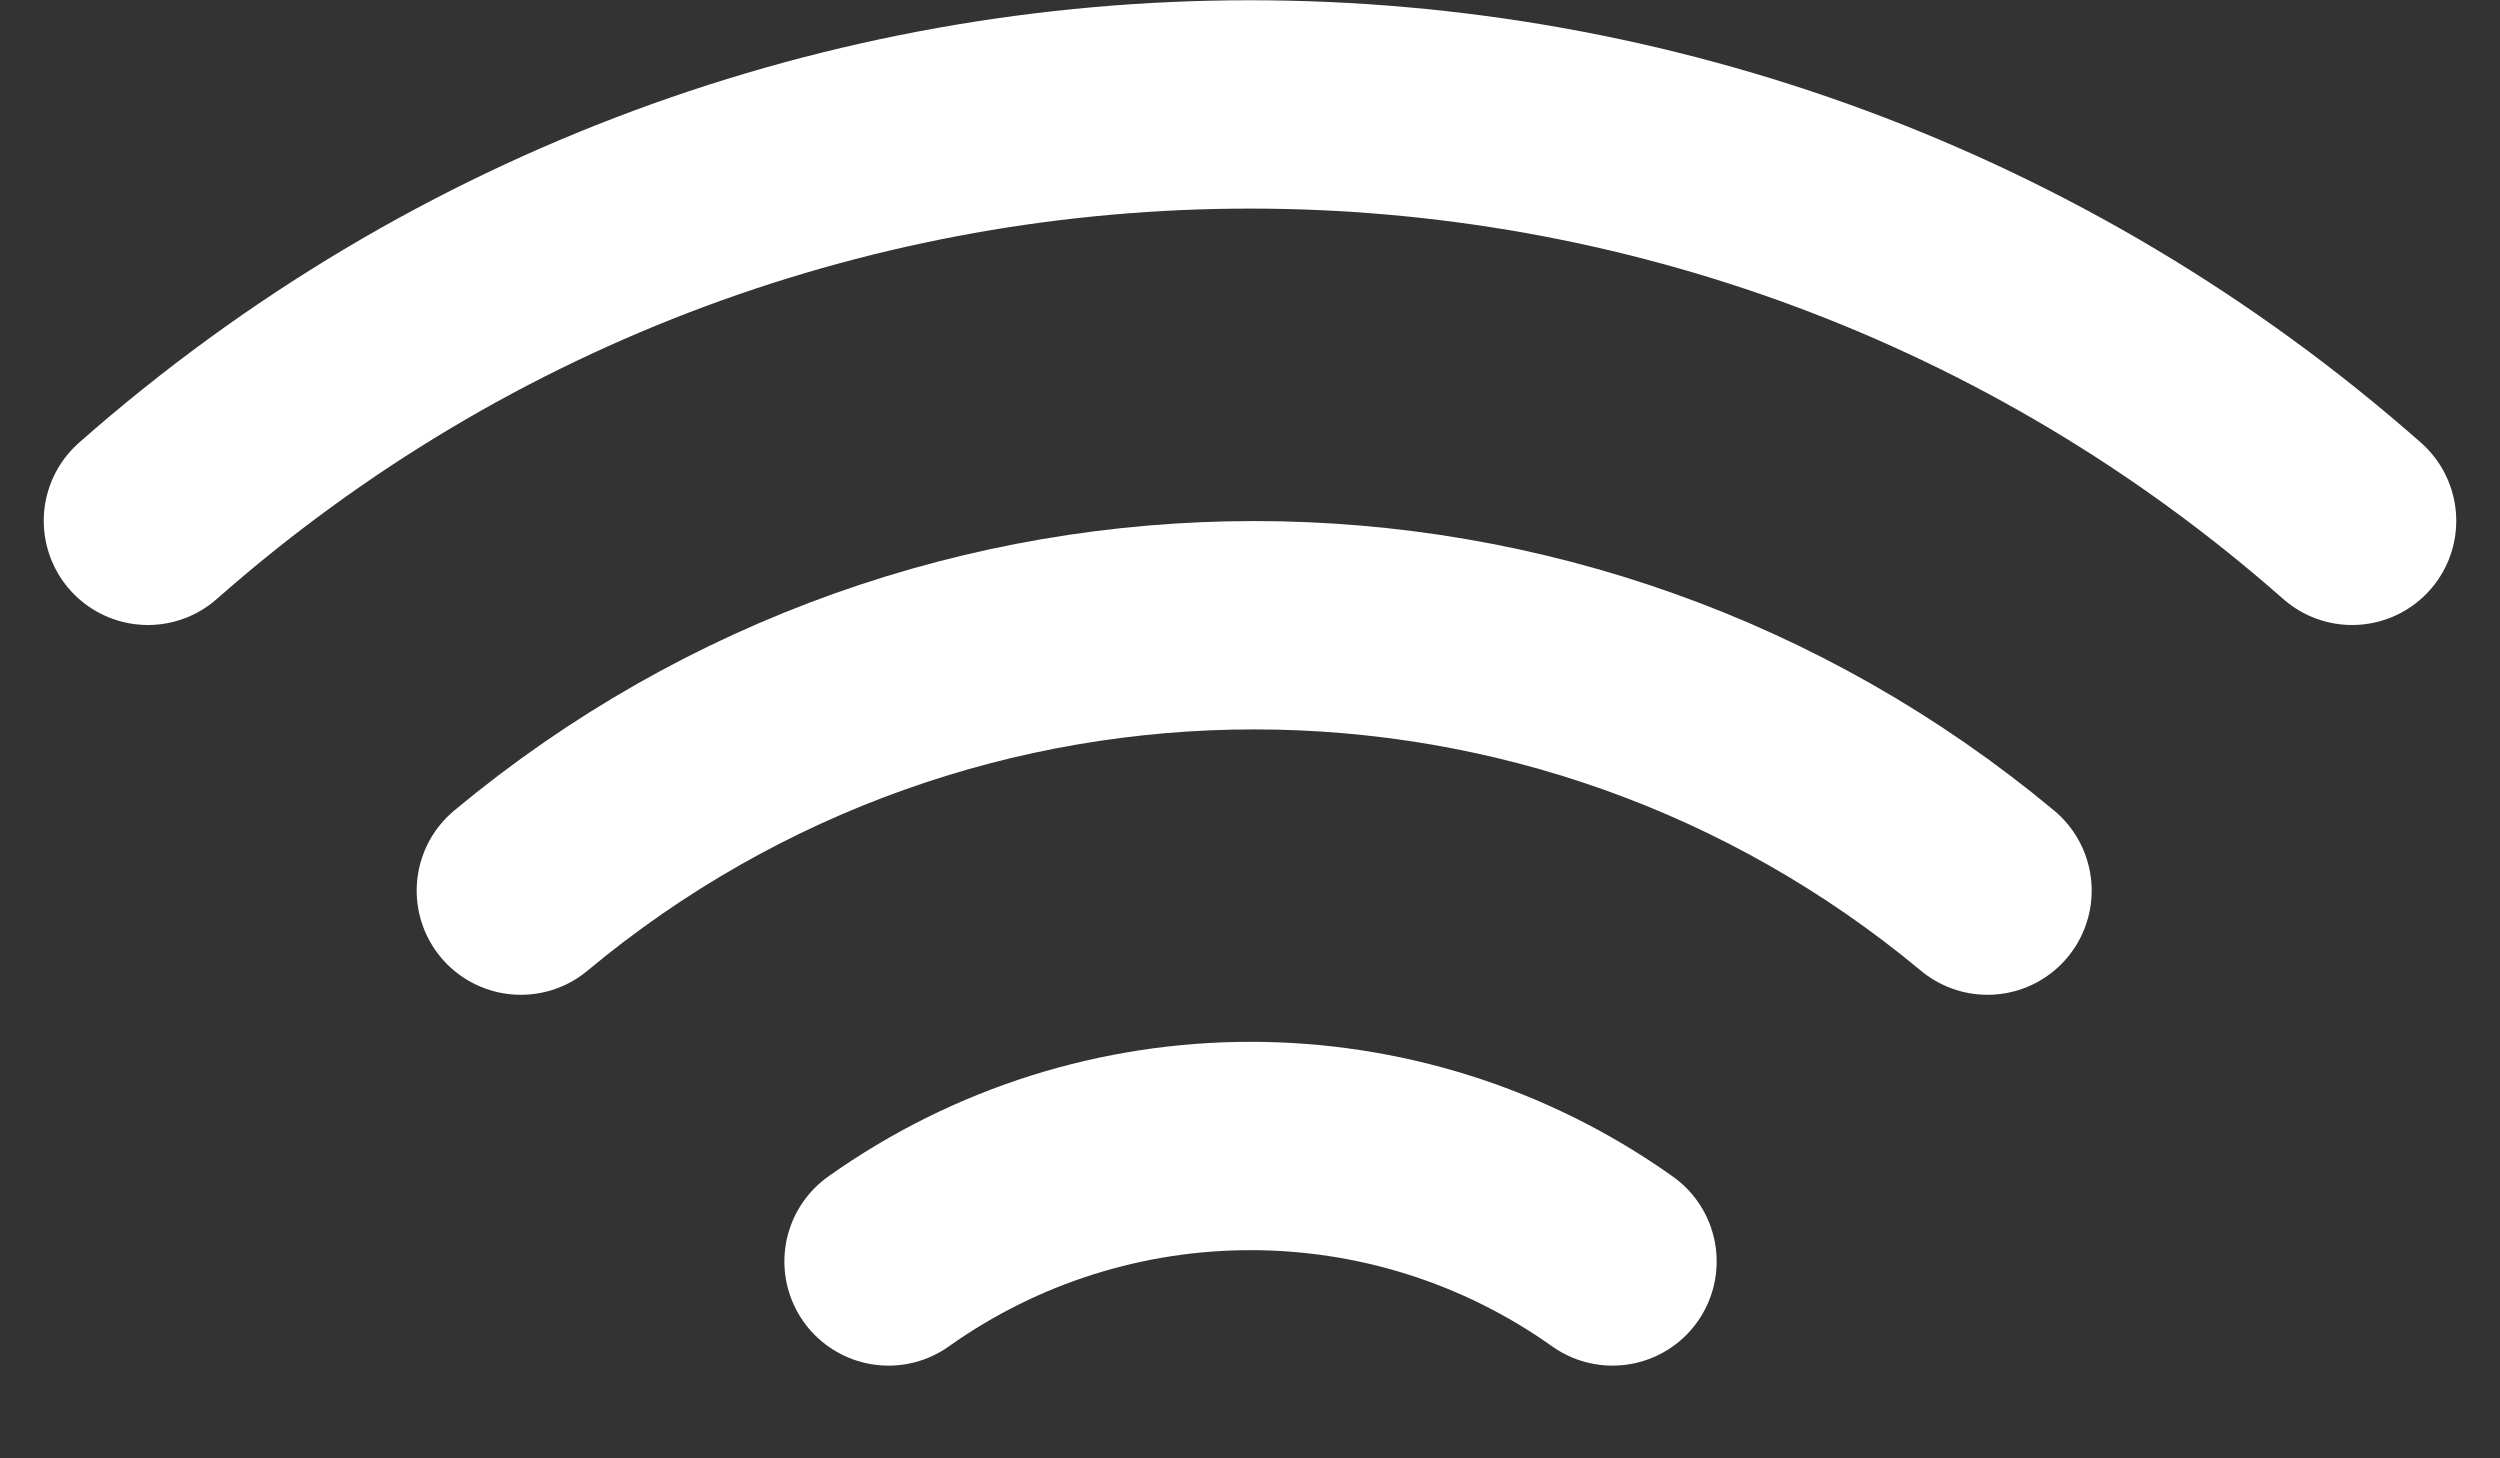
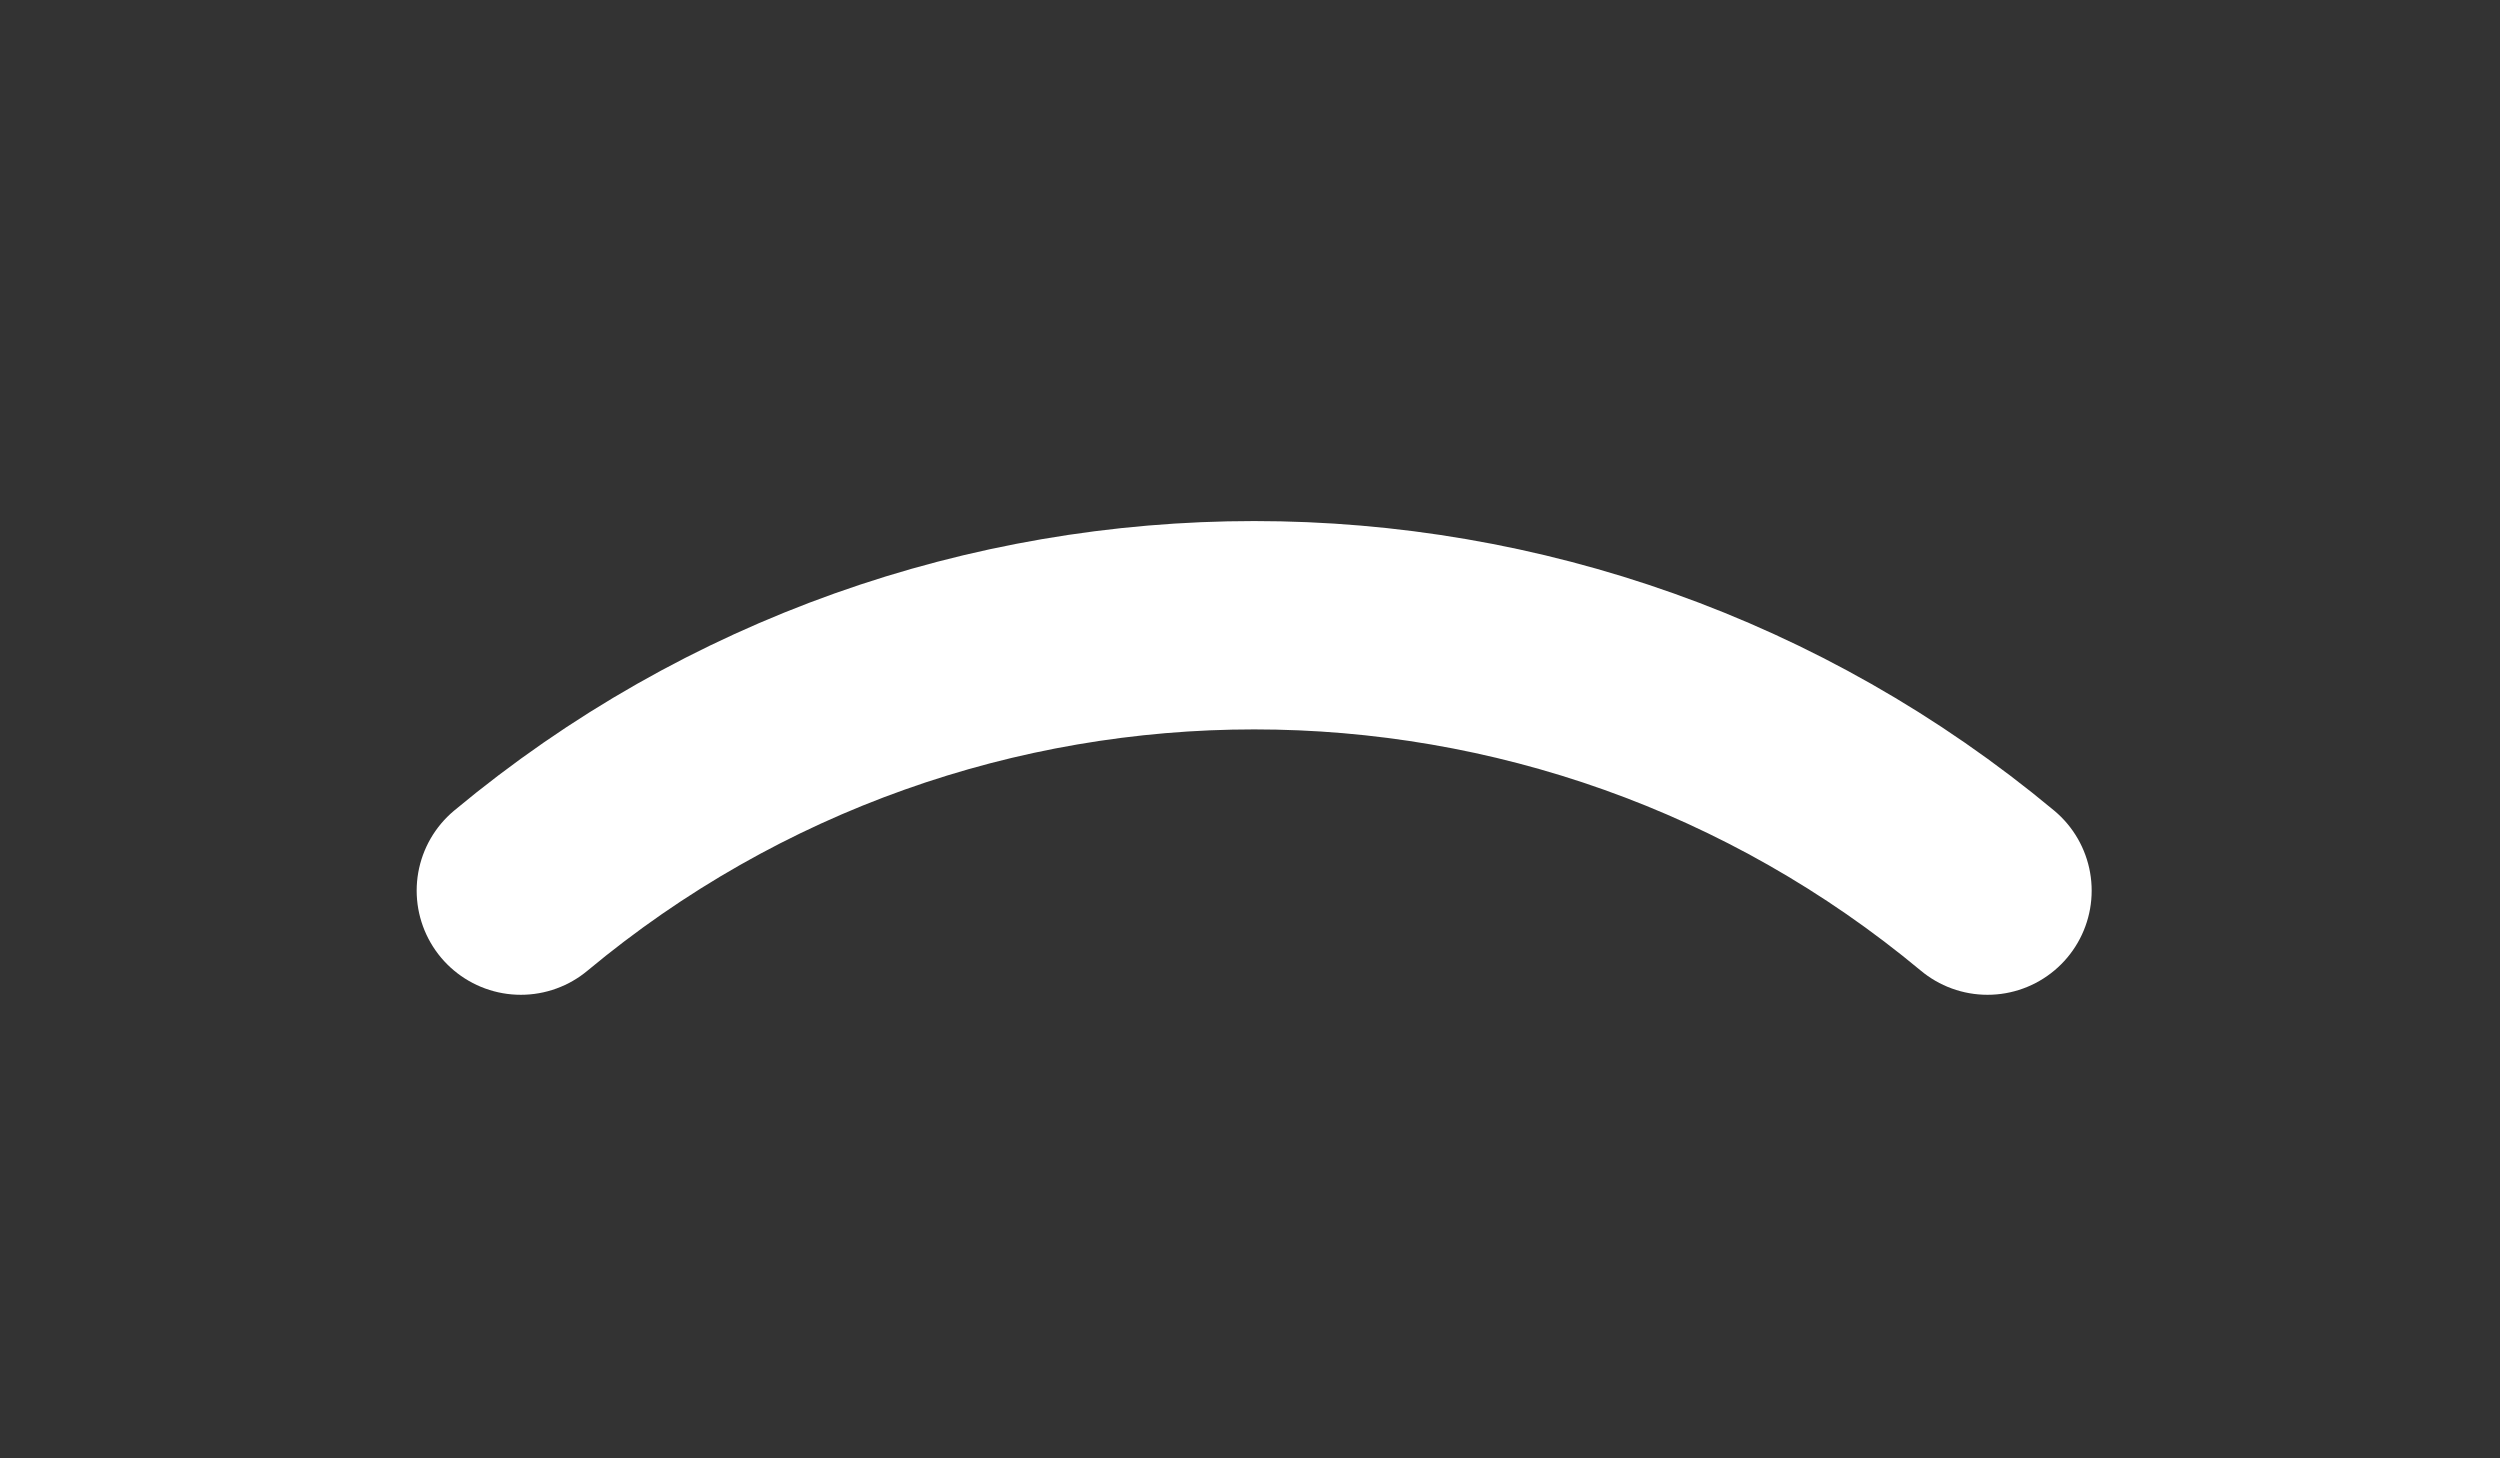
<svg xmlns="http://www.w3.org/2000/svg" width="24px" height="14px" viewBox="0 0 24 14" version="1.1">
  <rect x="0" y="0" width="24" height="14" fill="#333333" stroke="none" />
  <title>wifi</title>
  <desc>Created with Sketch.</desc>
  <g id="Design" stroke="none" stroke-width="1" fill="none" fill-rule="evenodd" stroke-linecap="round" stroke-linejoin="round">
    <g id="Boende-undersida" transform="translate(-550, -673)" stroke="#FFFFFF" stroke-width="2">
      <g id="link-bar-hotell" transform="translate(0, 600)">
        <g id="wifi" transform="translate(551, 74)">
          <path d="M4,7.55 C8.079,4.153 14.001,4.153 18.08,7.55" id="Path" />
-           <path d="M0.42,4 C6.466,-1.33 15.534,-1.33 21.58,4" id="Path" />
-           <path d="M7.53,11.11 C9.611,9.632 12.399,9.632 14.48,11.11" id="Path" />
        </g>
      </g>
    </g>
  </g>
</svg>